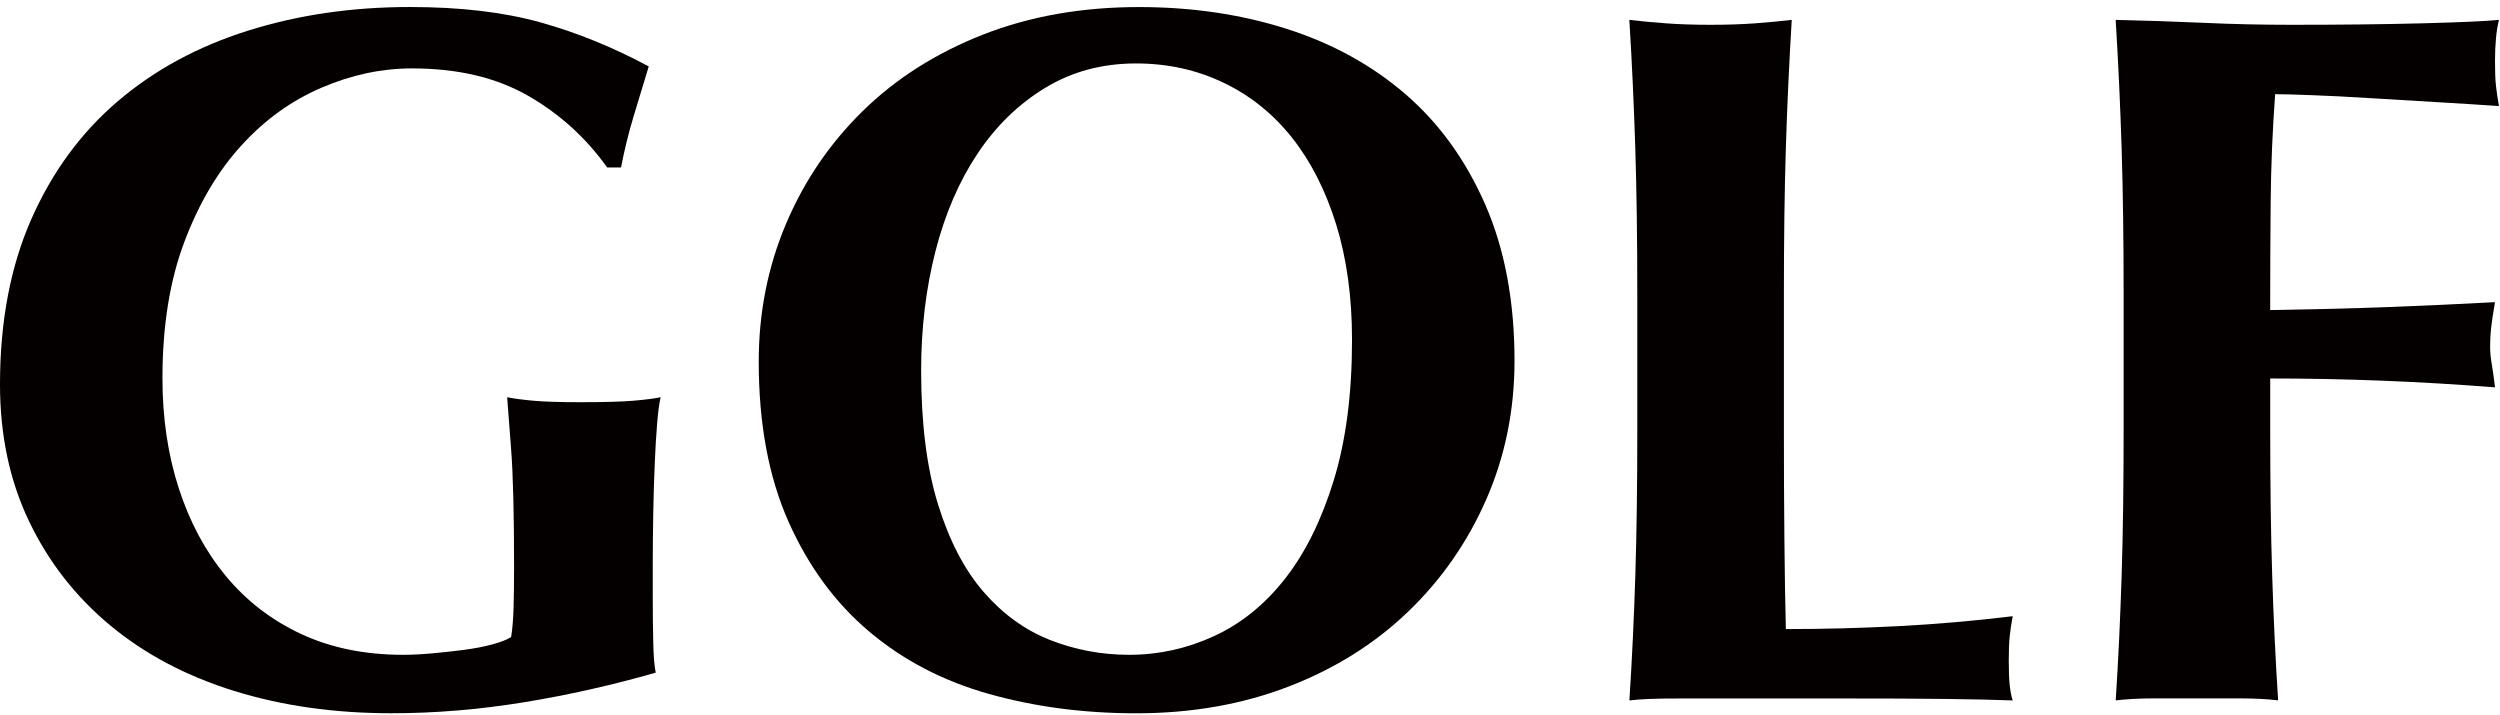
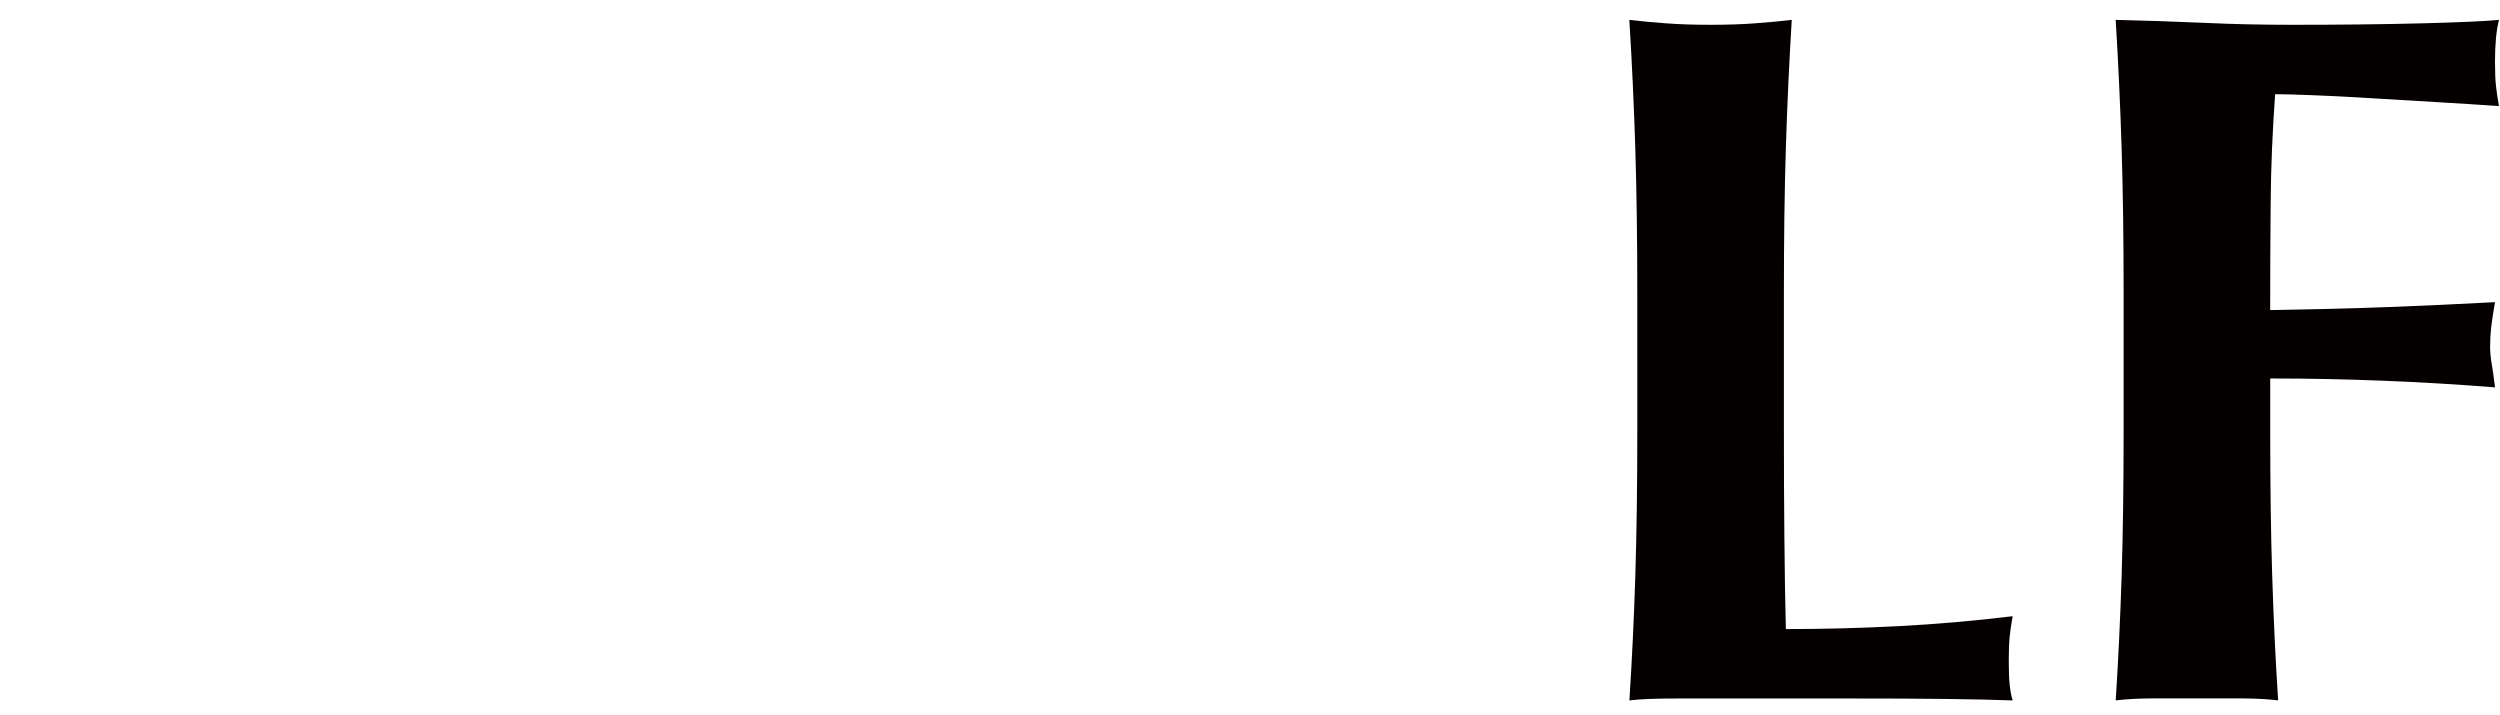
<svg xmlns="http://www.w3.org/2000/svg" version="1.1" id="レイヤー_1" x="0px" y="0px" width="55.955px" height="16px" viewBox="0 0 55.955 16" enable-background="new 0 0 55.955 16" xml:space="preserve">
  <g>
-     <path fill="#040000" d="M11.816,2.141c-0.709-0.406-1.574-0.61-2.594-0.61c-0.68,0-1.356,0.144-2.029,0.433   s-1.271,0.72-1.795,1.297c-0.525,0.576-0.95,1.297-1.275,2.162C3.798,6.287,3.636,7.303,3.636,8.47   c0,0.887,0.122,1.707,0.366,2.461c0.244,0.754,0.595,1.408,1.053,1.962c0.458,0.554,1.02,0.987,1.685,1.297   c0.665,0.31,1.426,0.466,2.283,0.466c0.192,0,0.41-0.011,0.654-0.033c0.244-0.022,0.48-0.048,0.709-0.078   c0.229-0.03,0.44-0.07,0.632-0.122c0.192-0.051,0.333-0.107,0.422-0.166c0.029-0.178,0.048-0.399,0.055-0.665   c0.007-0.266,0.011-0.561,0.011-0.887c0-1.197-0.022-2.08-0.066-2.65c-0.045-0.569-0.074-0.957-0.089-1.164   c0.148,0.03,0.344,0.056,0.587,0.078c0.244,0.022,0.595,0.033,1.053,0.033c0.532,0,0.927-0.011,1.186-0.033   c0.258-0.022,0.462-0.048,0.61-0.078c-0.03,0.119-0.056,0.31-0.078,0.576c-0.022,0.266-0.041,0.573-0.055,0.92   c-0.015,0.347-0.026,0.717-0.033,1.109c-0.007,0.392-0.011,0.765-0.011,1.119v0.732c0,0.37,0.003,0.713,0.011,1.031   c0.007,0.318,0.026,0.543,0.056,0.677c-0.976,0.28-1.962,0.502-2.96,0.665c-0.998,0.162-1.984,0.244-2.96,0.244   c-1.271,0-2.442-0.166-3.514-0.499s-1.995-0.82-2.771-1.463c-0.776-0.643-1.382-1.419-1.818-2.327C0.217,10.765,0,9.742,0,8.603   C0,7.2,0.233,5.969,0.698,4.912c0.465-1.056,1.109-1.936,1.929-2.638s1.792-1.231,2.915-1.585c1.123-0.355,2.335-0.532,3.636-0.532   c1.123,0,2.095,0.115,2.915,0.343c0.82,0.229,1.629,0.558,2.427,0.987c-0.118,0.385-0.233,0.762-0.343,1.131   c-0.111,0.37-0.203,0.746-0.277,1.131h-0.31C13.116,3.083,12.525,2.548,11.816,2.141z" />
-     <path fill="#040000" d="M16.982,8.094c0-1.094,0.203-2.121,0.61-3.082c0.406-0.96,0.979-1.803,1.718-2.527   c0.739-0.724,1.633-1.293,2.683-1.707c1.049-0.413,2.217-0.62,3.502-0.62c1.182,0,2.284,0.163,3.304,0.488   c1.02,0.325,1.907,0.813,2.66,1.463c0.753,0.65,1.348,1.474,1.785,2.472c0.435,0.997,0.654,2.162,0.654,3.492   c0,1.109-0.211,2.143-0.632,3.104c-0.421,0.961-1.005,1.799-1.752,2.516c-0.746,0.717-1.637,1.274-2.671,1.673   c-1.035,0.399-2.173,0.599-3.414,0.599c-1.168,0-2.265-0.144-3.292-0.433c-1.027-0.288-1.921-0.754-2.682-1.396   c-0.762-0.643-1.363-1.463-1.807-2.461C17.204,10.676,16.982,9.483,16.982,8.094z M30.261,7.606c0-0.96-0.119-1.822-0.355-2.583   c-0.237-0.761-0.565-1.408-0.987-1.94c-0.421-0.532-0.931-0.942-1.53-1.23c-0.599-0.288-1.253-0.433-1.962-0.433   c-0.754,0-1.43,0.181-2.028,0.543c-0.599,0.362-1.105,0.854-1.519,1.474c-0.414,0.621-0.728,1.349-0.942,2.184   c-0.214,0.835-0.321,1.726-0.321,2.671c0,1.183,0.125,2.18,0.377,2.993c0.251,0.813,0.591,1.467,1.02,1.962   c0.429,0.495,0.924,0.854,1.485,1.076c0.562,0.221,1.153,0.333,1.774,0.333c0.665,0,1.3-0.141,1.907-0.422   c0.606-0.28,1.134-0.709,1.585-1.286c0.451-0.576,0.813-1.308,1.086-2.194C30.124,9.867,30.261,8.818,30.261,7.606z" />
    <path fill="#040000" d="M36.601,3.316c-0.03-0.953-0.074-1.91-0.133-2.871c0.251,0.03,0.524,0.055,0.82,0.077   c0.295,0.022,0.628,0.033,0.997,0.033s0.702-0.011,0.998-0.033c0.295-0.022,0.569-0.048,0.82-0.077   C40.045,1.406,40,2.363,39.971,3.316c-0.03,0.954-0.044,2.043-0.044,3.27v3.015c0,0.842,0.003,1.655,0.011,2.439   c0.007,0.783,0.018,1.463,0.033,2.04c0.843,0,1.685-0.022,2.528-0.066c0.842-0.044,1.692-0.118,2.549-0.222   c-0.03,0.163-0.052,0.31-0.066,0.443c-0.015,0.133-0.022,0.318-0.022,0.555c0,0.237,0.007,0.421,0.022,0.554   c0.015,0.133,0.037,0.244,0.066,0.333c-0.399-0.015-0.891-0.026-1.474-0.033c-0.584-0.008-1.386-0.011-2.406-0.011   c-0.901,0-1.633,0-2.194,0c-0.547,0-0.987,0-1.319,0s-0.584,0.003-0.754,0.011c-0.17,0.007-0.314,0.018-0.432,0.033   c0.059-0.916,0.103-1.851,0.133-2.804c0.03-0.954,0.044-2.043,0.044-3.27V6.586C36.646,5.359,36.631,4.269,36.601,3.316z" />
    <path fill="#040000" d="M47.486,3.316c-0.03-0.953-0.074-1.91-0.133-2.871c0.665,0.015,1.323,0.037,1.973,0.066   c0.65,0.03,1.308,0.044,1.973,0.044c1.094,0,2.065-0.011,2.915-0.033c0.85-0.022,1.422-0.048,1.718-0.077   c-0.06,0.236-0.089,0.547-0.089,0.931c0,0.237,0.007,0.421,0.023,0.554c0.014,0.133,0.036,0.281,0.066,0.444   c-0.429-0.03-0.898-0.059-1.408-0.089c-0.51-0.03-1.005-0.059-1.485-0.089c-0.481-0.03-0.913-0.052-1.297-0.066   c-0.384-0.015-0.658-0.022-0.82-0.022c-0.059,0.813-0.093,1.618-0.1,2.416c-0.007,0.798-0.011,1.604-0.011,2.416   c0.96-0.015,1.829-0.037,2.605-0.066s1.585-0.066,2.427-0.111C55.8,7.015,55.77,7.207,55.756,7.34   c-0.015,0.133-0.022,0.274-0.022,0.421c0,0.119,0.011,0.241,0.033,0.366c0.022,0.125,0.048,0.307,0.077,0.543   c-1.685-0.133-3.362-0.199-5.032-0.199v1.131c0,1.227,0.014,2.317,0.044,3.27c0.03,0.953,0.074,1.888,0.133,2.804   c-0.251-0.03-0.525-0.044-0.82-0.044s-0.628,0-0.997,0c-0.37,0-0.702,0-0.998,0s-0.569,0.015-0.82,0.044   c0.059-0.916,0.103-1.851,0.133-2.804c0.03-0.954,0.044-2.043,0.044-3.27V6.586C47.531,5.359,47.516,4.269,47.486,3.316z" />
  </g>
</svg>